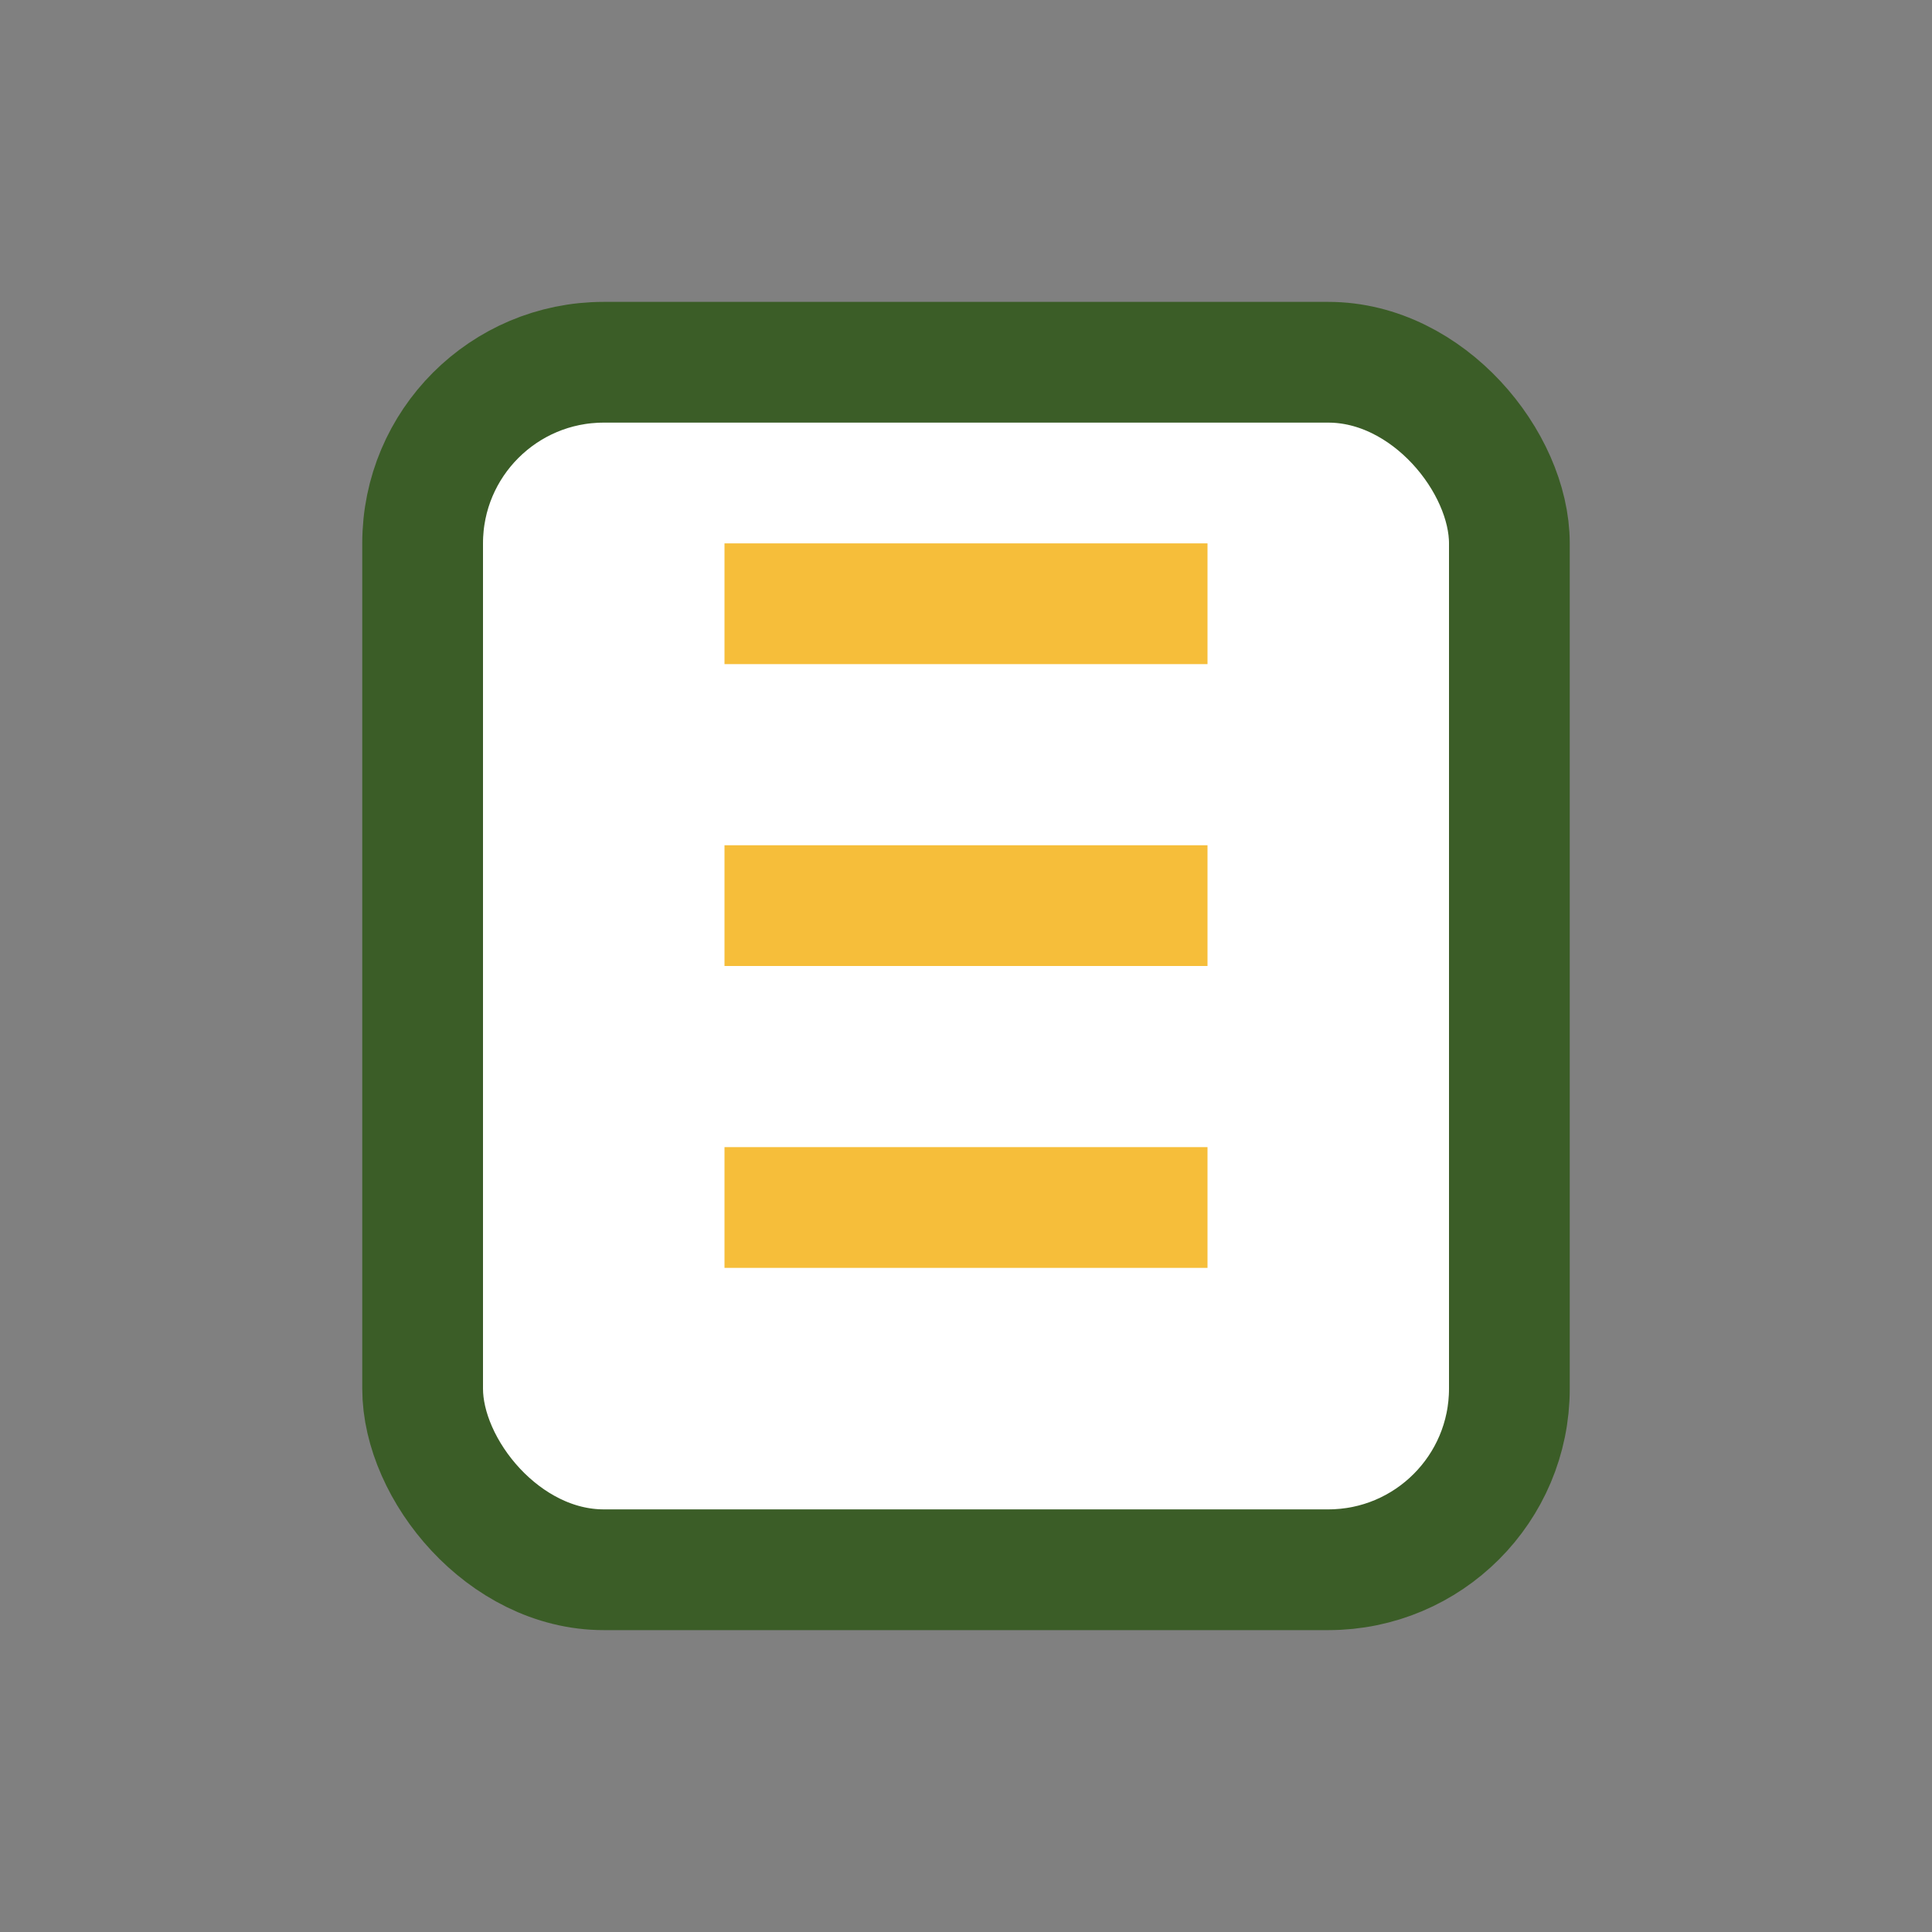
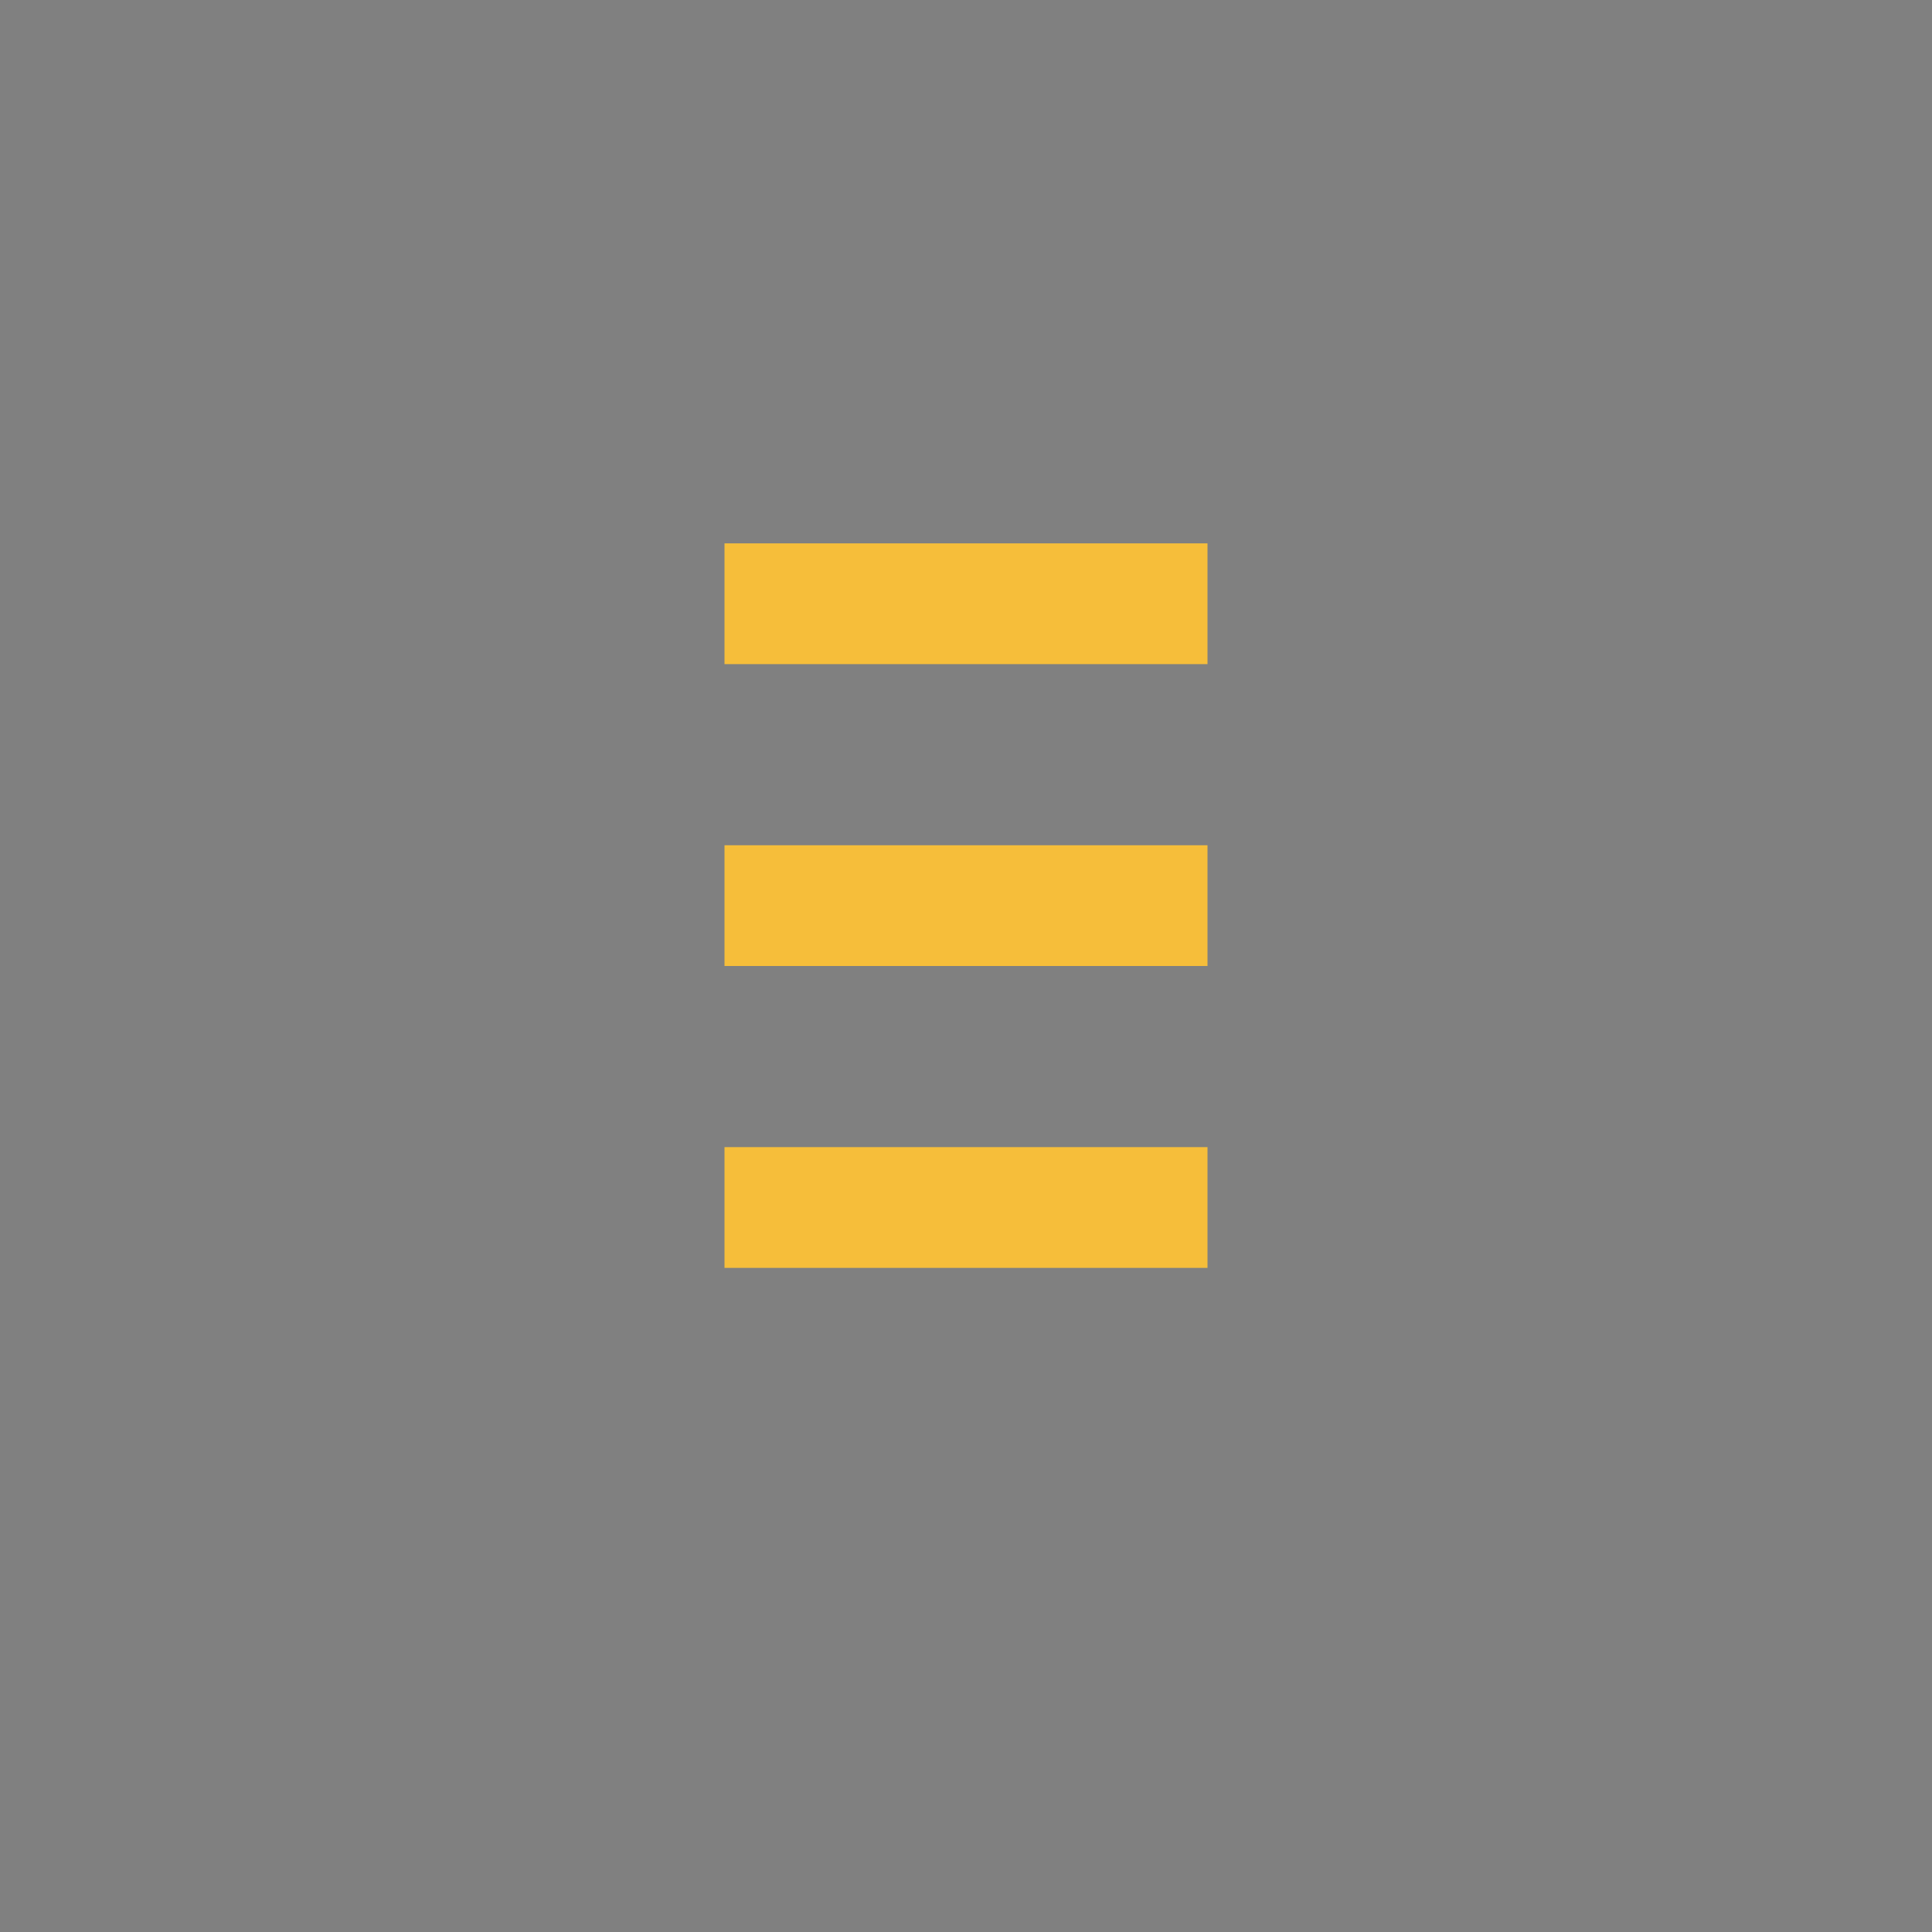
<svg xmlns="http://www.w3.org/2000/svg" width="32" height="32" viewBox="0 0 32 32">
  <rect x="0" y="0" width="32" height="32" fill="#808080" stroke="none" />
-   <rect x="7" y="6" width="18" height="20" rx="3" fill="#fff" stroke="#3B5D27" stroke-width="2" />
  <path d="M12 10h8M12 15h8M12 20h8" stroke="#F6BE3A" stroke-width="2" />
</svg>